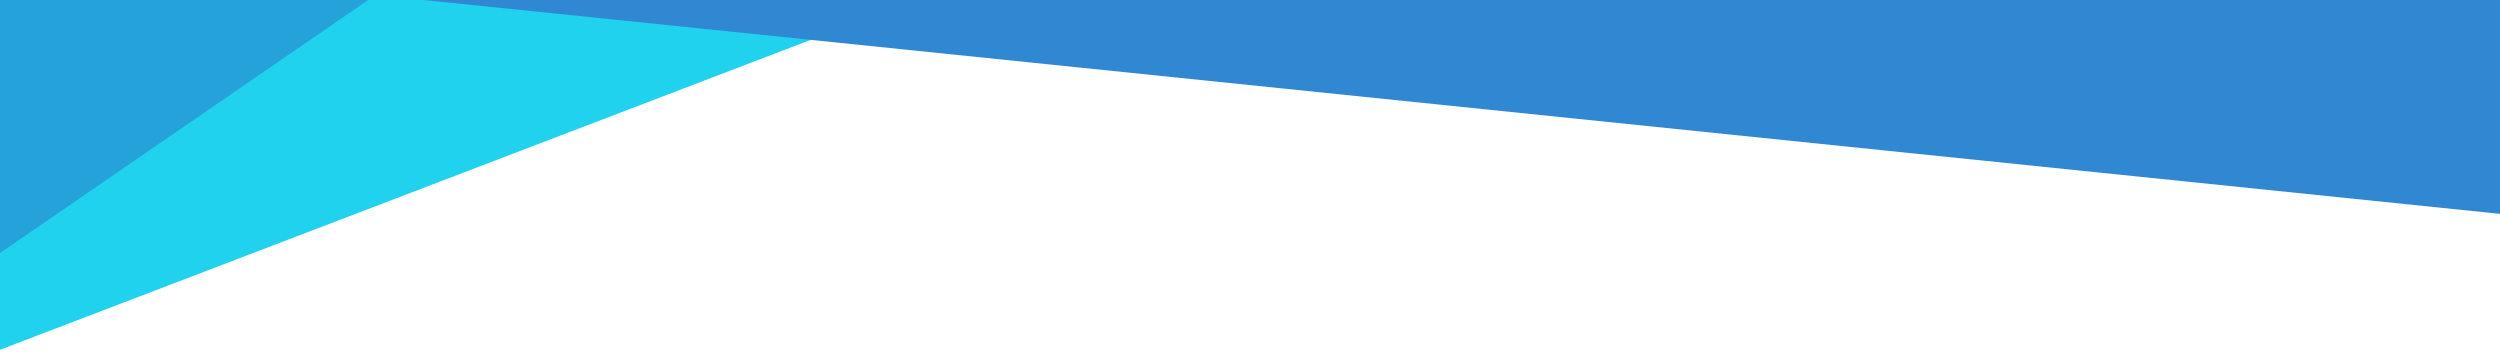
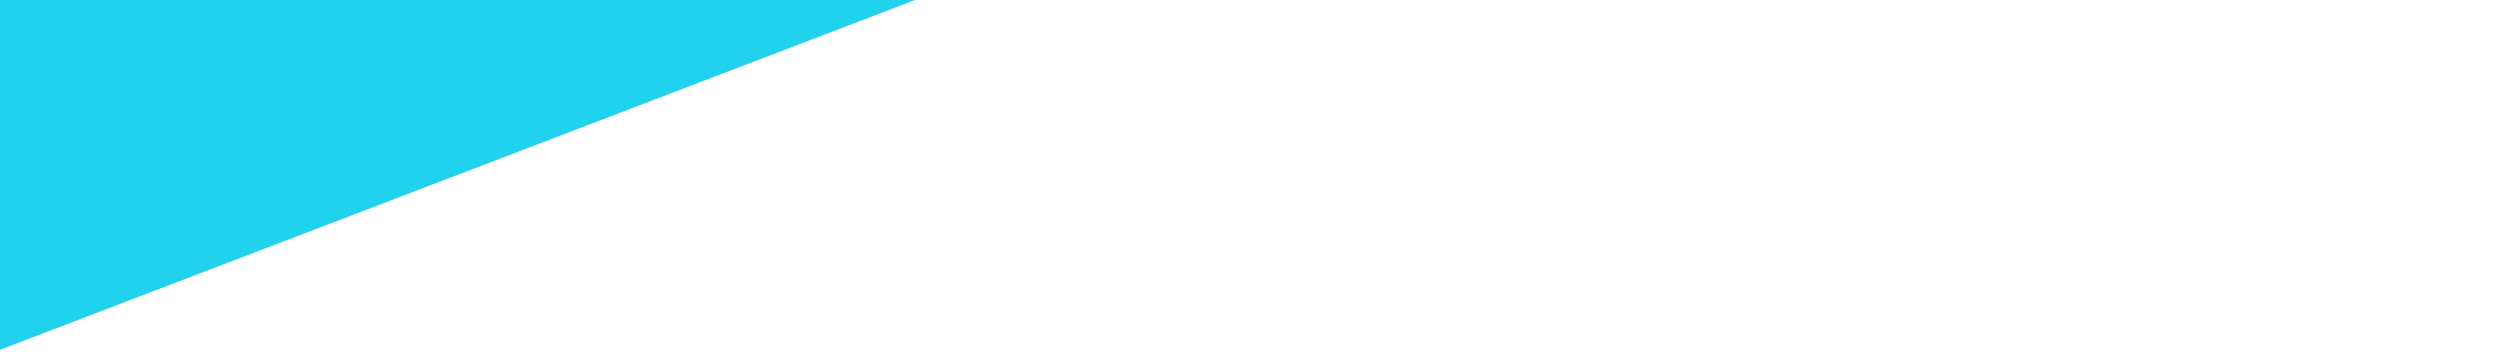
<svg xmlns="http://www.w3.org/2000/svg" id="上" width="1600" height="225" viewBox="0 0 1600 225">
  <defs>
    <style>
      .cls-1 {
        fill: #20d2ed;
      }

      .cls-1, .cls-2, .cls-3 {
        fill-rule: evenodd;
      }

      .cls-2 {
        fill: #25a2da;
      }

      .cls-3 {
        fill: #3088d2;
      }
    </style>
  </defs>
  <path id="長方形_634" data-name="長方形 634" class="cls-1" d="M0-9L1082-82,688-35,0,228V-9Z" transform="translate(-3 -3)" />
-   <path id="長方形_636" data-name="長方形 636" class="cls-2" d="M0,0H243L0,167V0Z" transform="translate(-3 -3)" />
-   <path id="長方形_635" data-name="長方形 635" class="cls-3" d="M328-27L1614,0V141L245,0Z" transform="translate(-3 -3)" />
</svg>